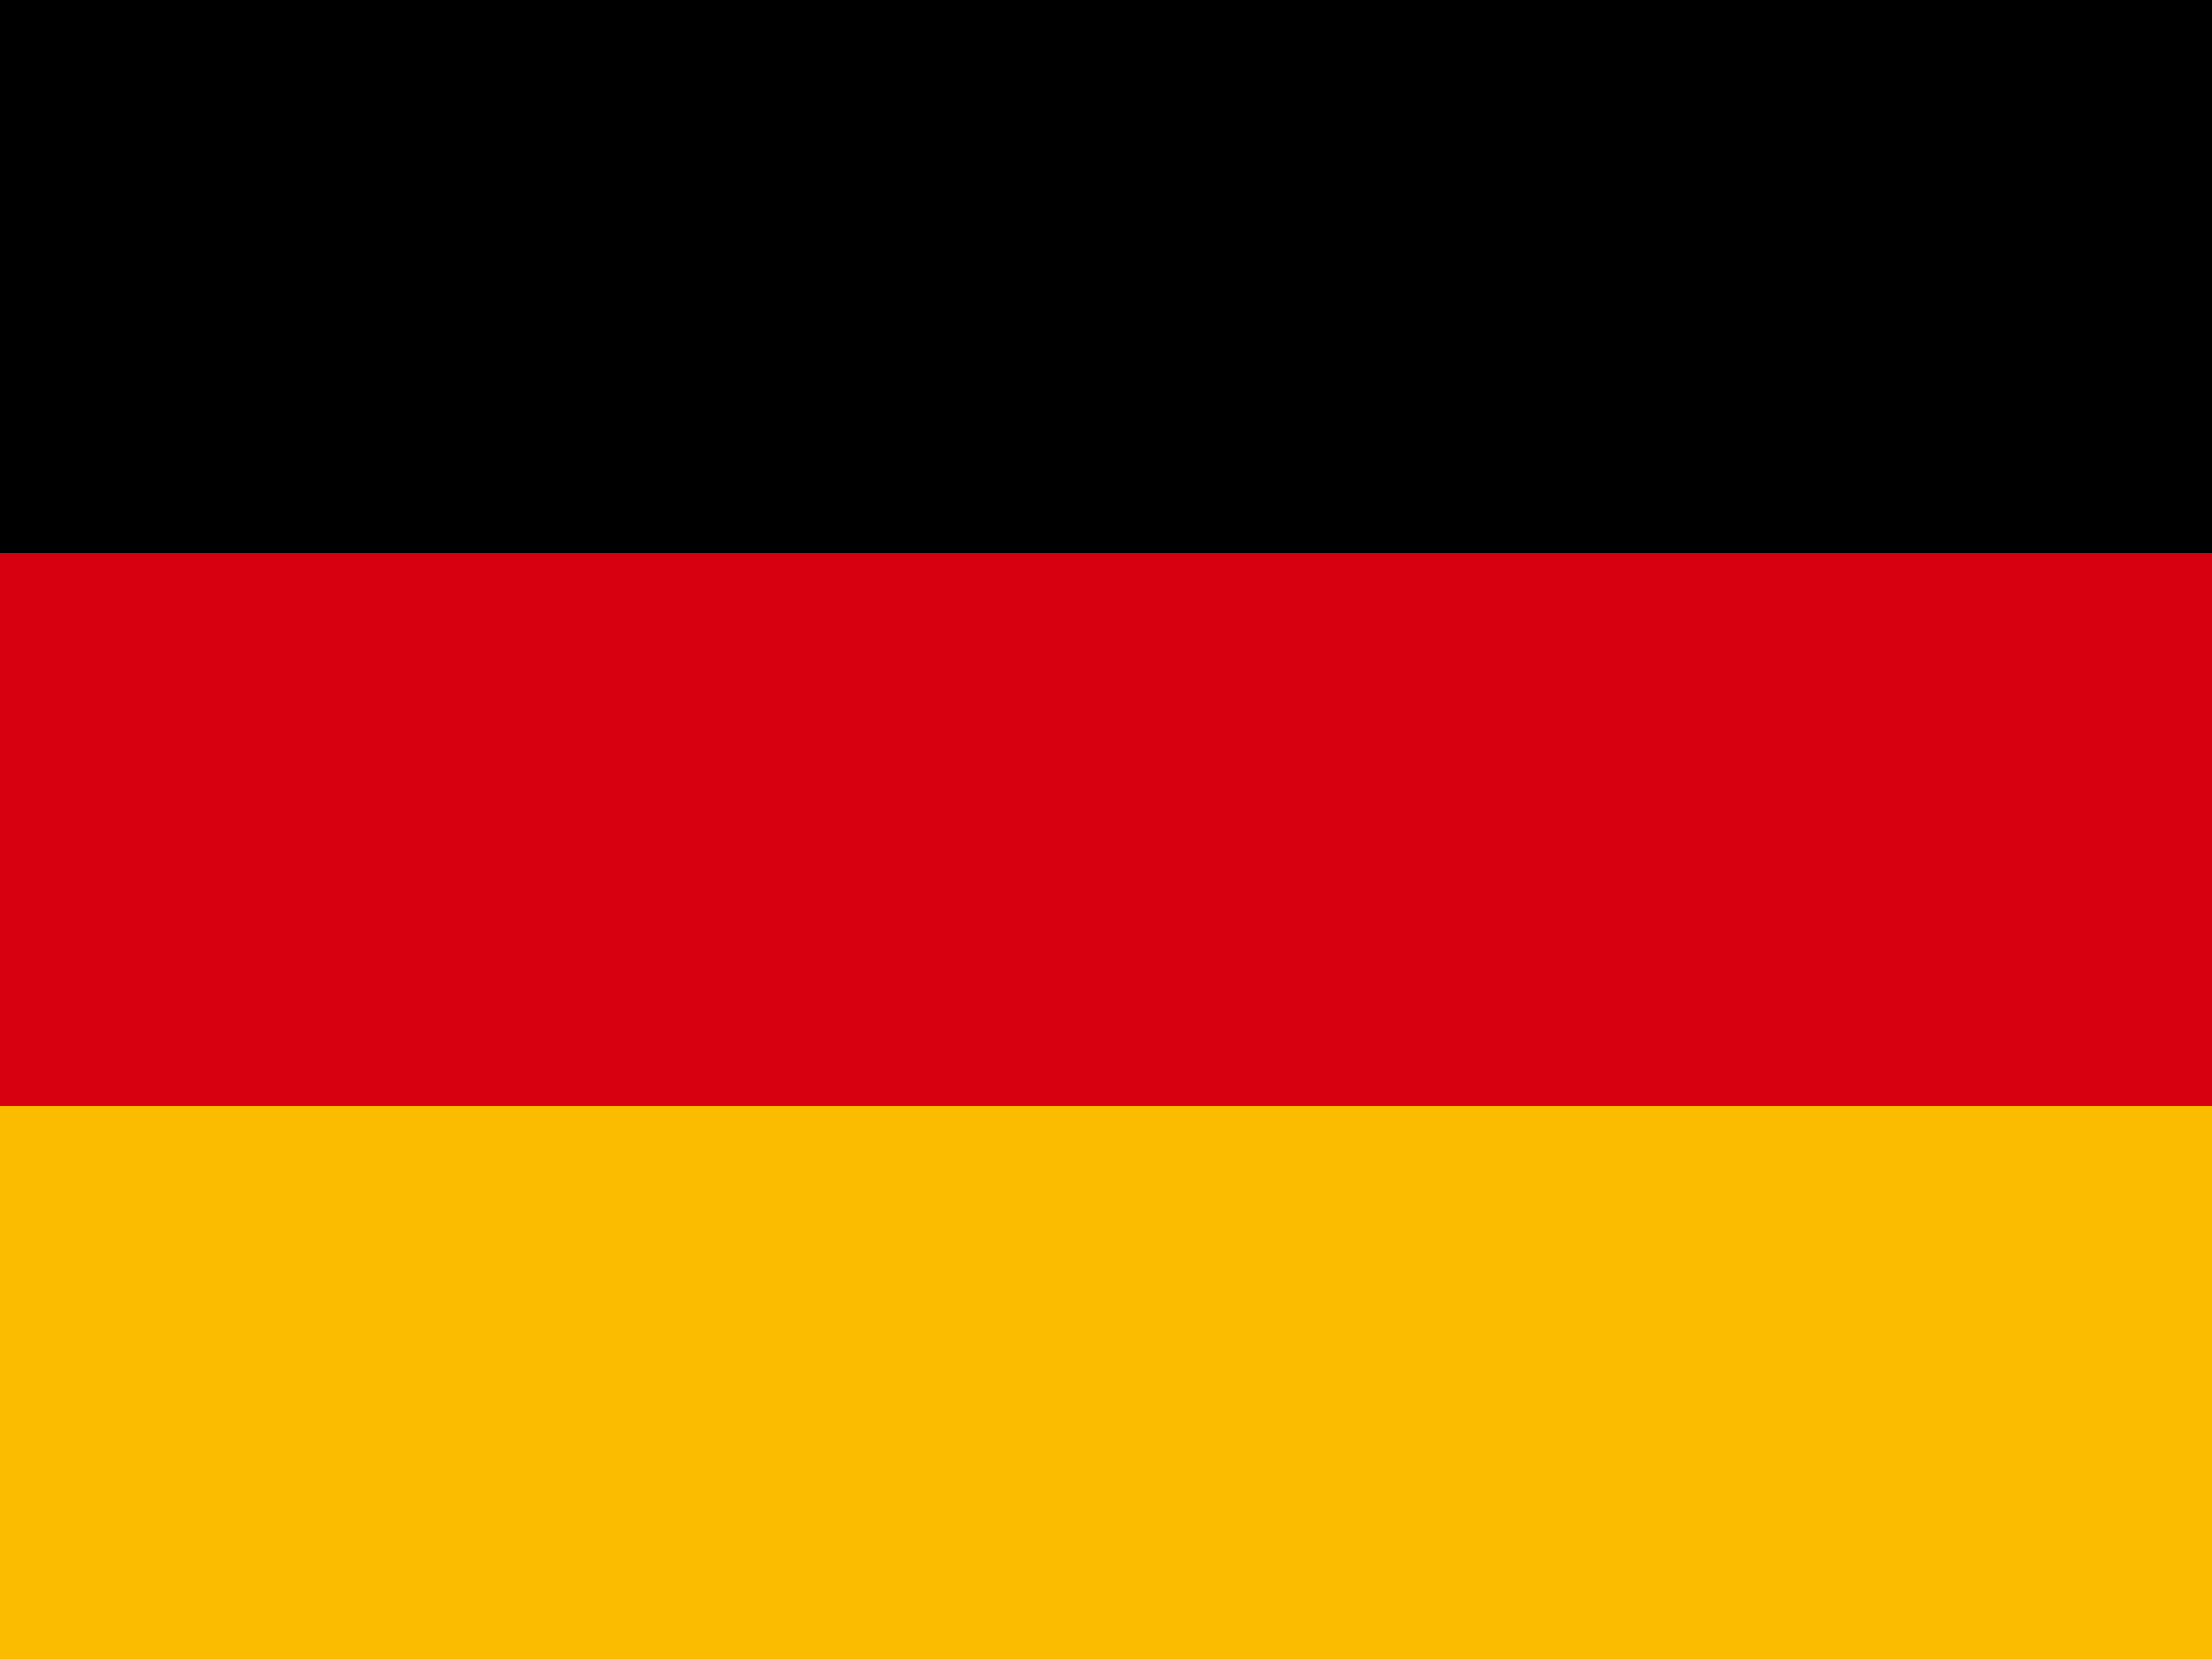
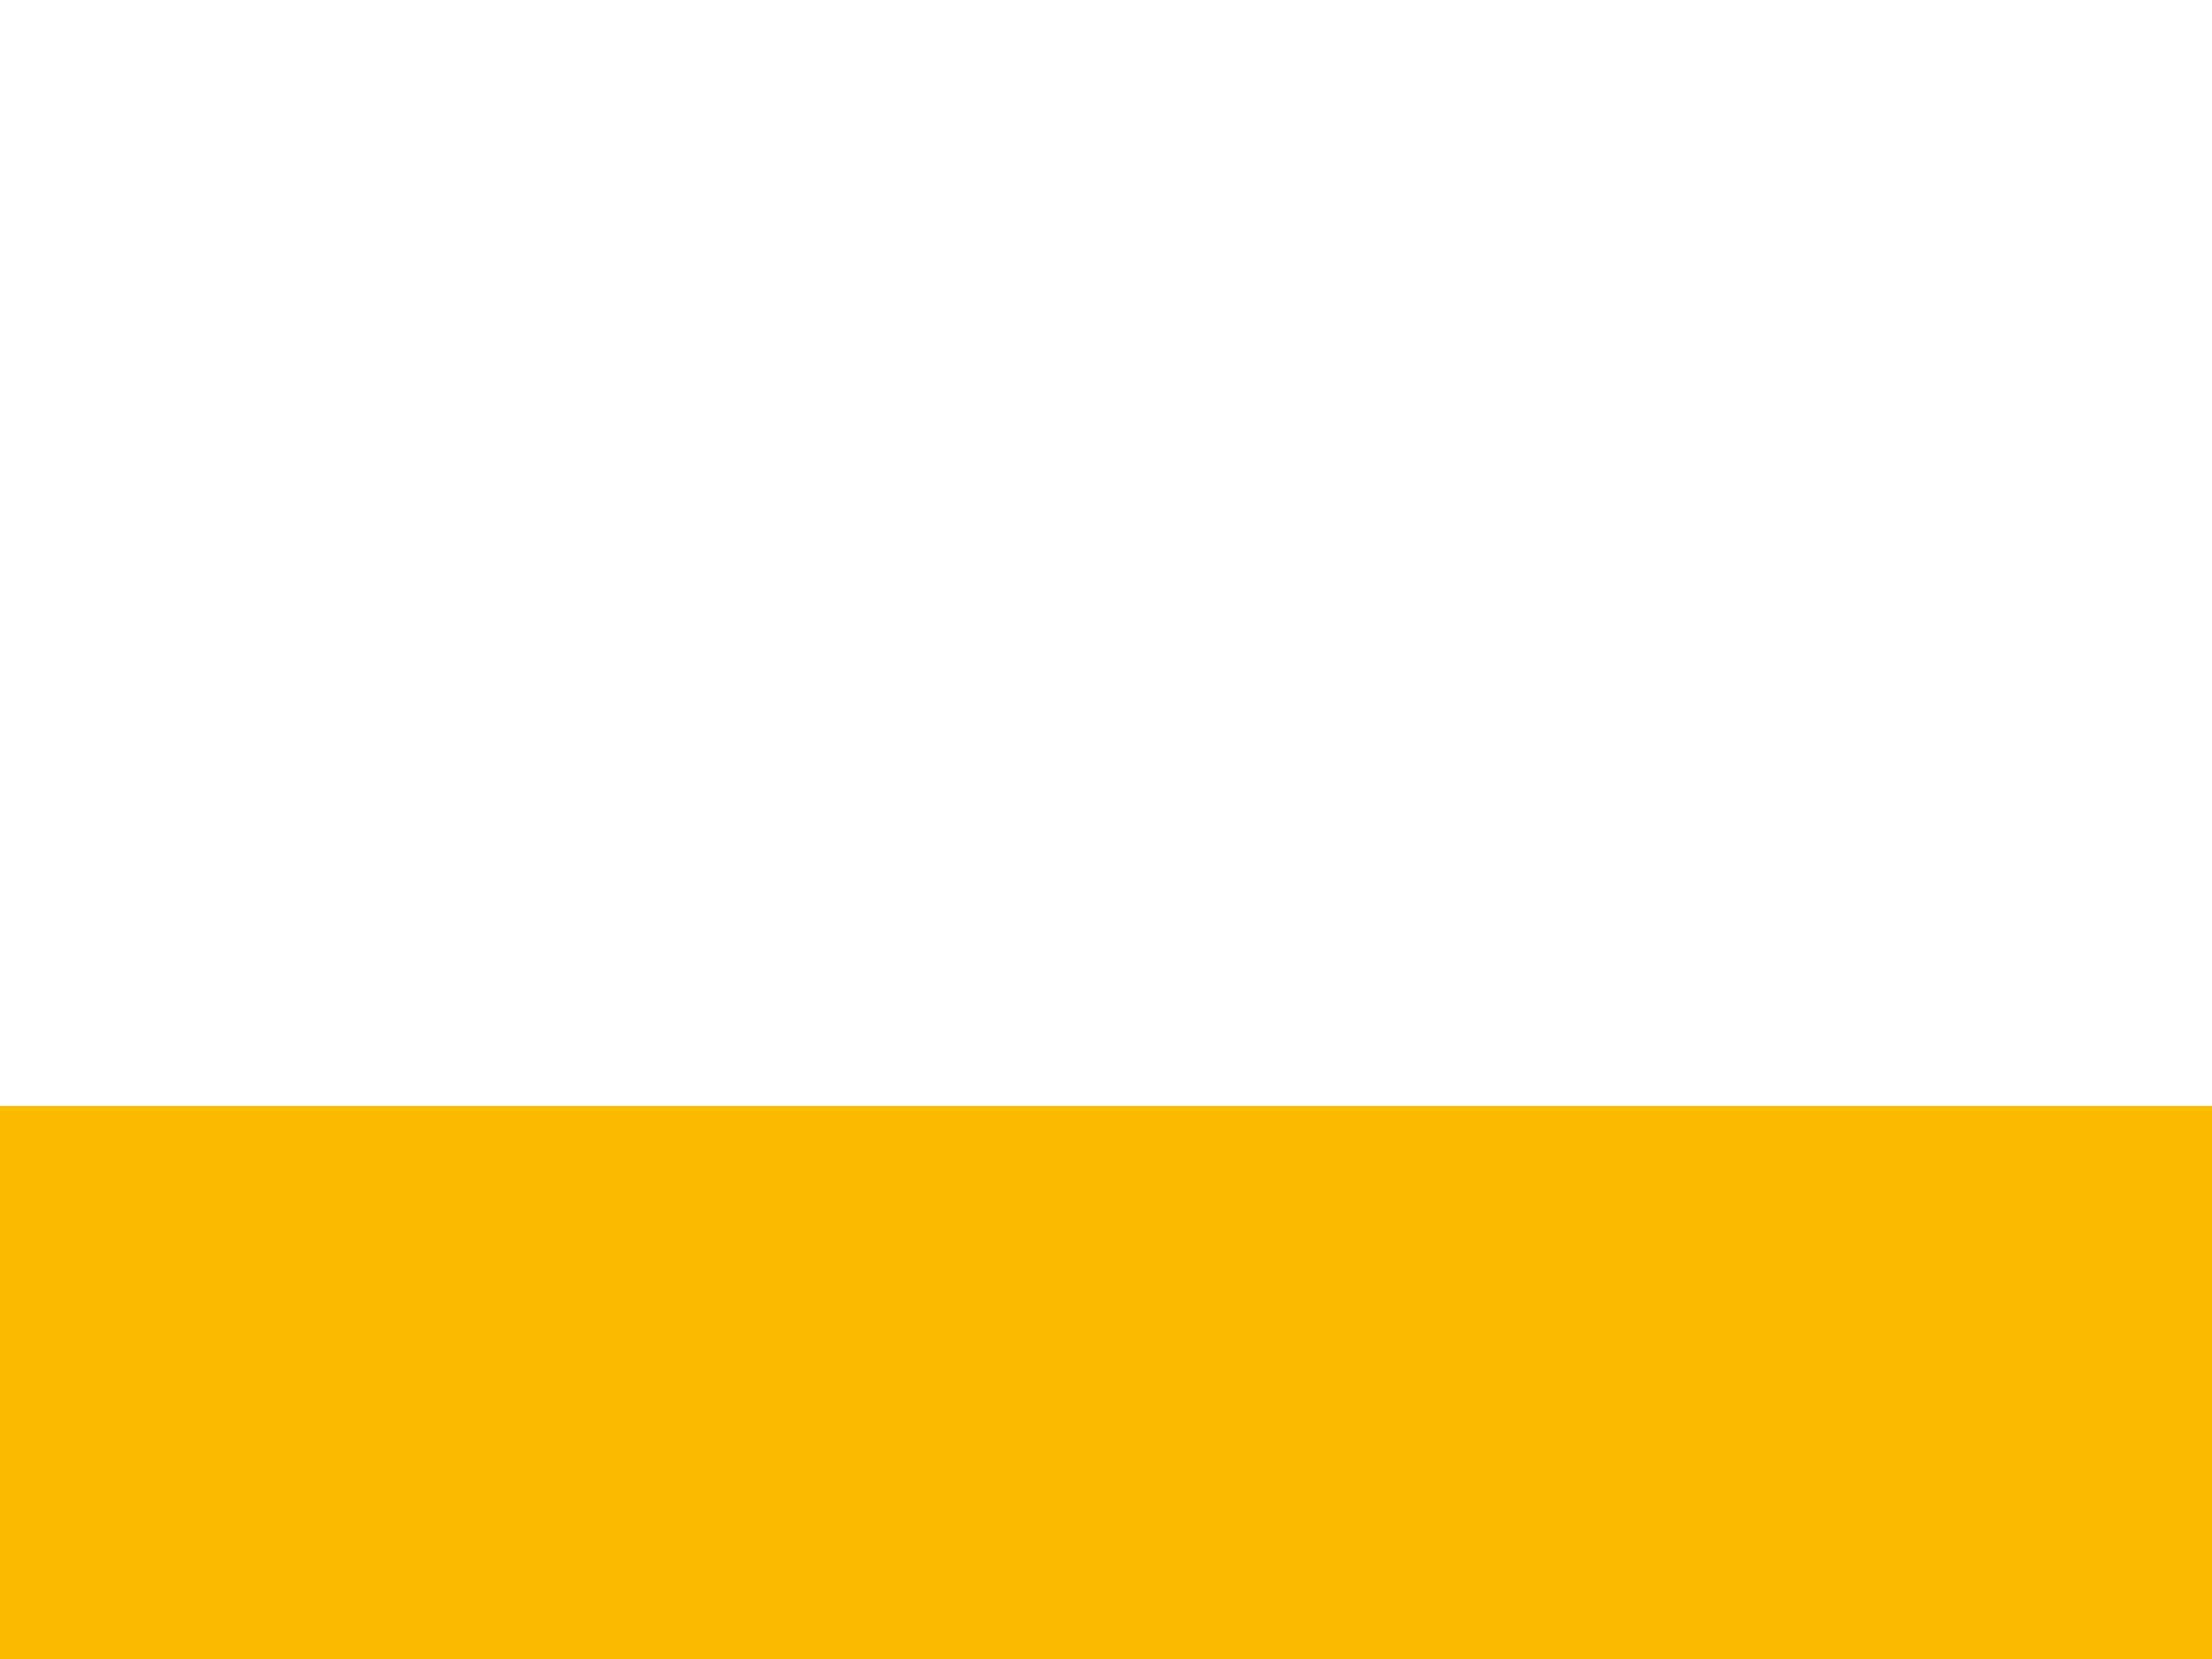
<svg xmlns="http://www.w3.org/2000/svg" width="640" height="480" viewBox="0 0 640 480">
  <path fill="#fbbc00" d="M0 320h640v160H0z" />
-   <path d="M0 0h640v160H0z" />
-   <path fill="#d70011" d="M0 160h640v160H0z" />
</svg>